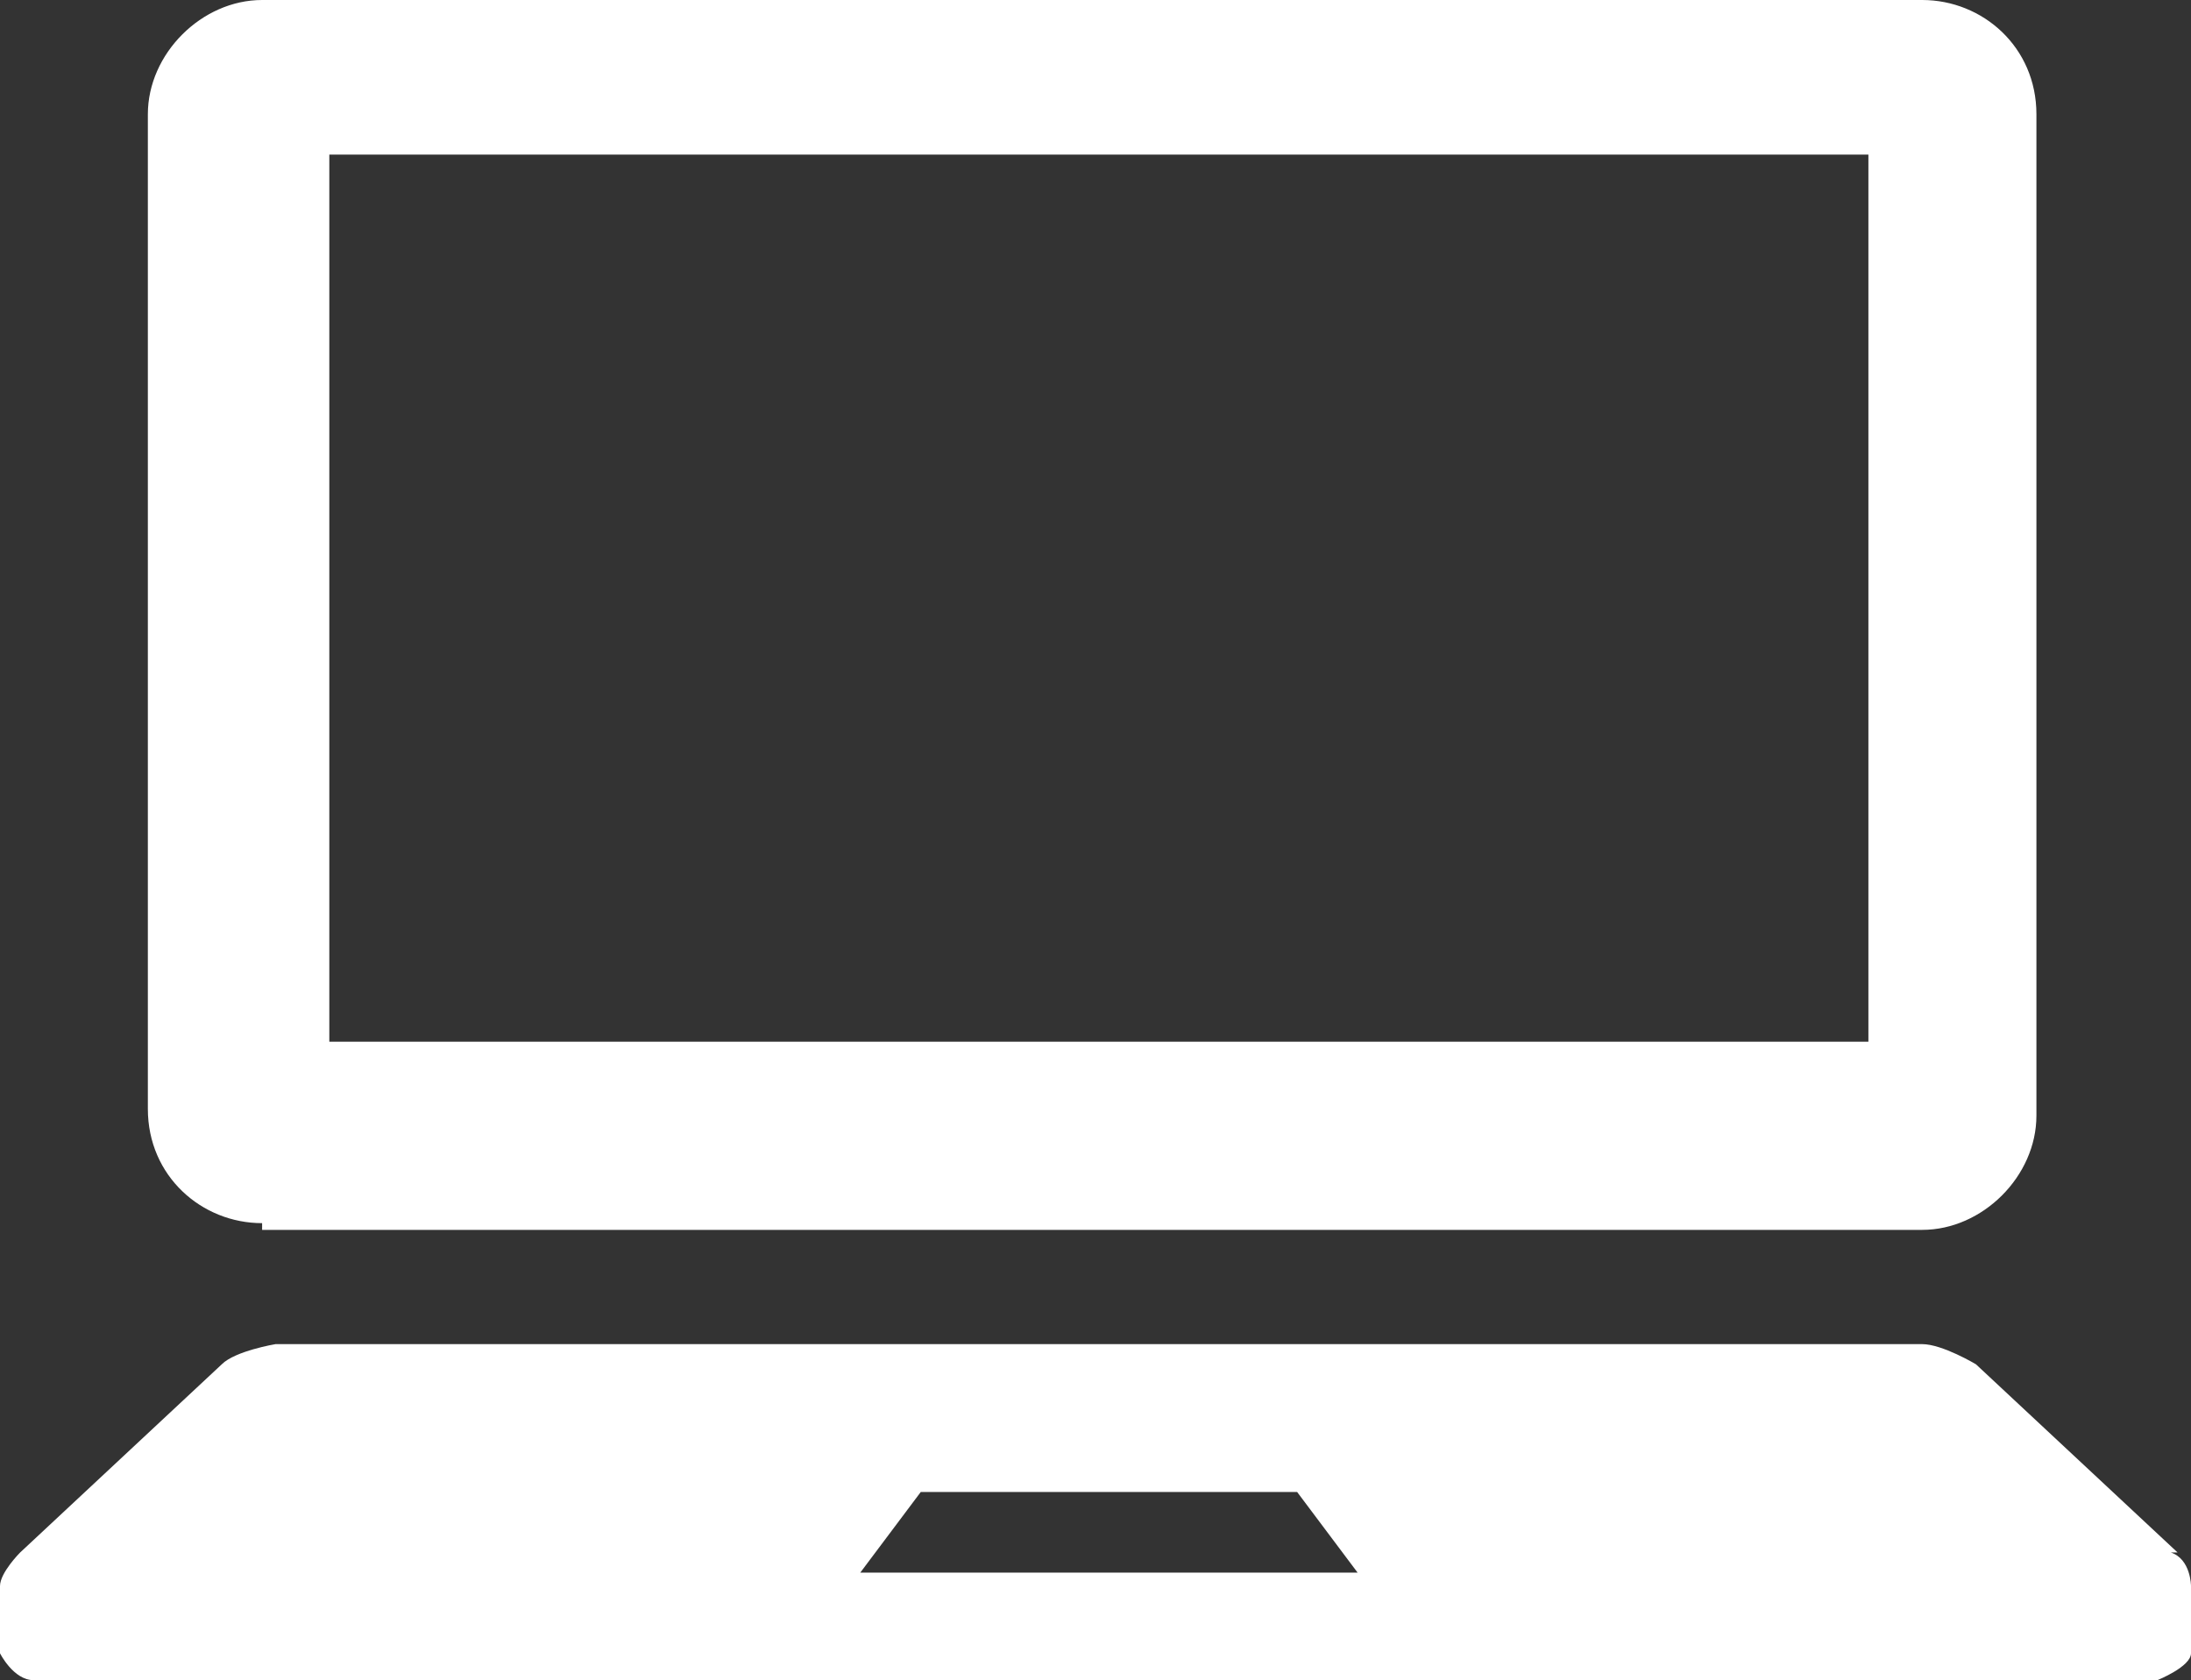
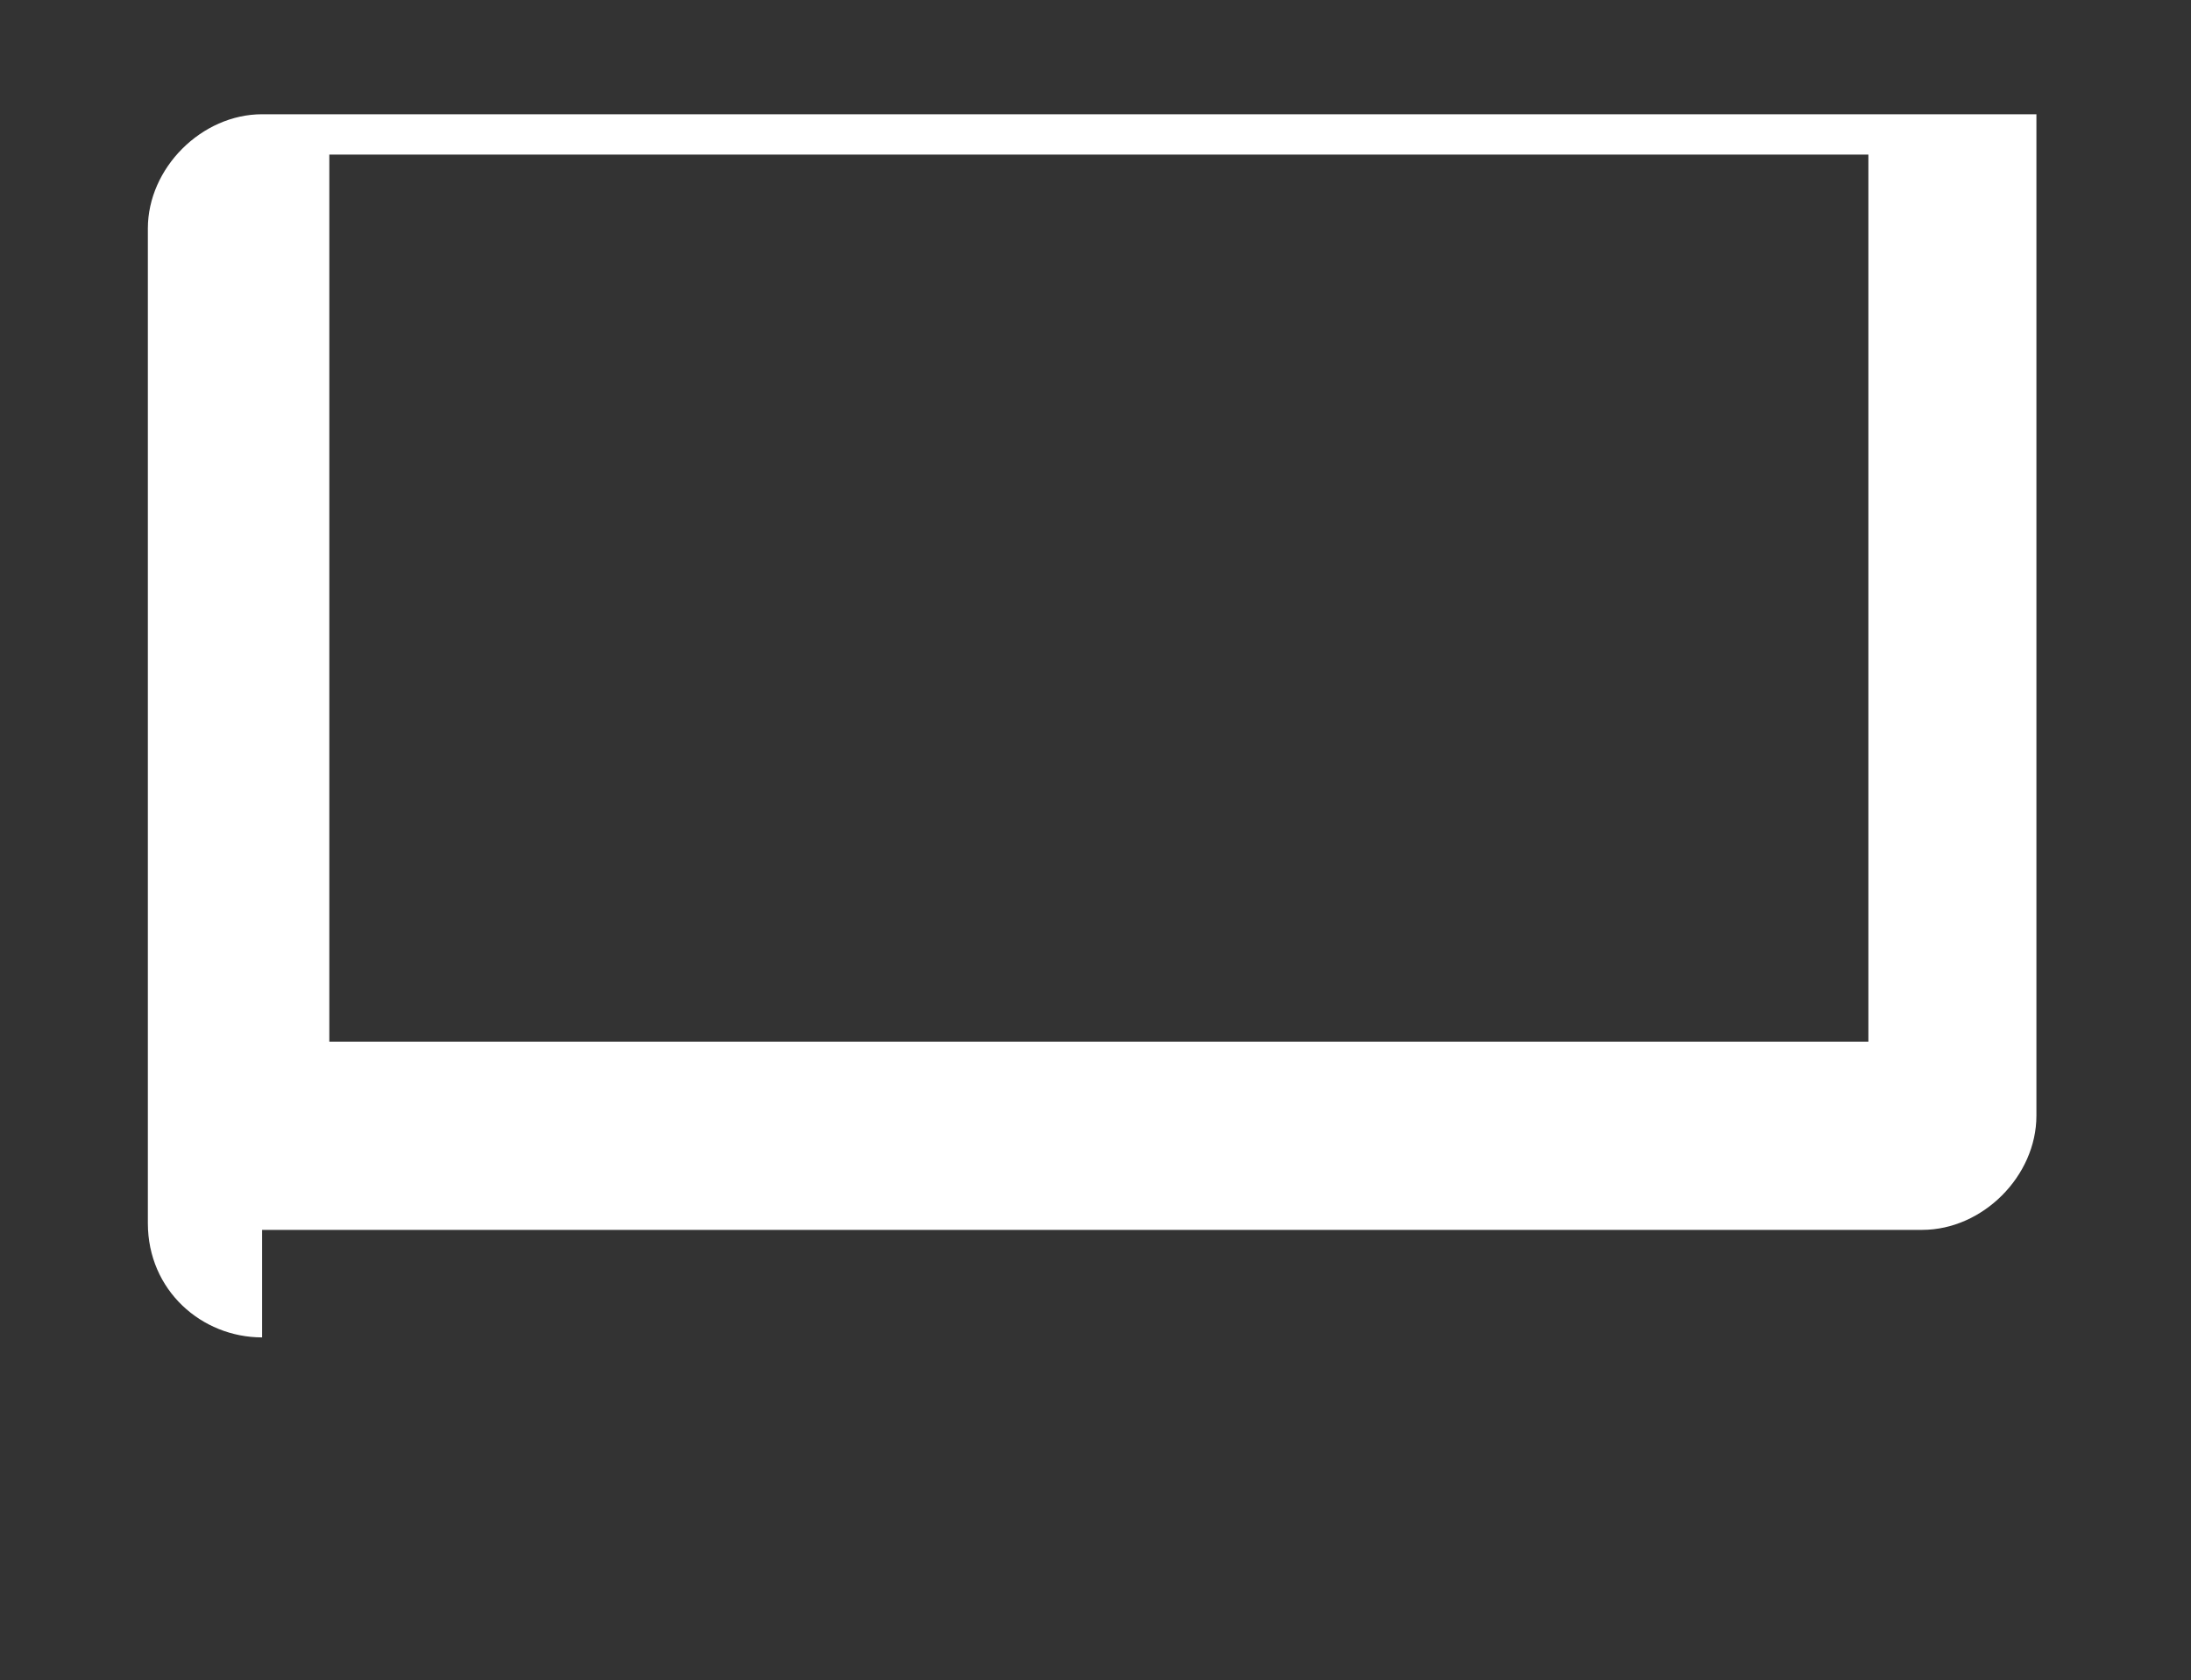
<svg xmlns="http://www.w3.org/2000/svg" id="_レイヤー_2" data-name="レイヤー 2" viewBox="0 0 3.26 2.5">
  <rect x="0" y="0" width="3.26" height="2.5" fill="#333333" stroke="none" />
  <defs>
    <style>
      .cls-1 {
        fill: #fff;
        stroke-width: 0px;
      }
    </style>
  </defs>
  <g id="_ヘッダー" data-name="ヘッダー">
    <g>
-       <path class="cls-1" d="m.39,1.83h2.47c.09,0,.17-.08.17-.17V.17c0-.1-.08-.17-.17-.17H.39c-.09,0-.17.08-.17.17v1.48c0,.1.08.17.17.17ZM.49.23h2.29v1.32H.49V.23Z" />
-       <path class="cls-1" d="m3.24,2.31l-.3-.28s-.05-.03-.08-.03H.41s-.06.01-.08.03L.03,2.31s-.03.03-.03.05v.1s.02.04.05.04h3.16s.05-.02.05-.04v-.1s0-.04-.03-.05Zm-1.96.03l.09-.12h.56l.09.12h-.74Z" />
+       <path class="cls-1" d="m.39,1.83h2.47c.09,0,.17-.08.17-.17V.17H.39c-.09,0-.17.08-.17.17v1.48c0,.1.08.17.17.17ZM.49.23h2.29v1.32H.49V.23Z" />
    </g>
  </g>
</svg>